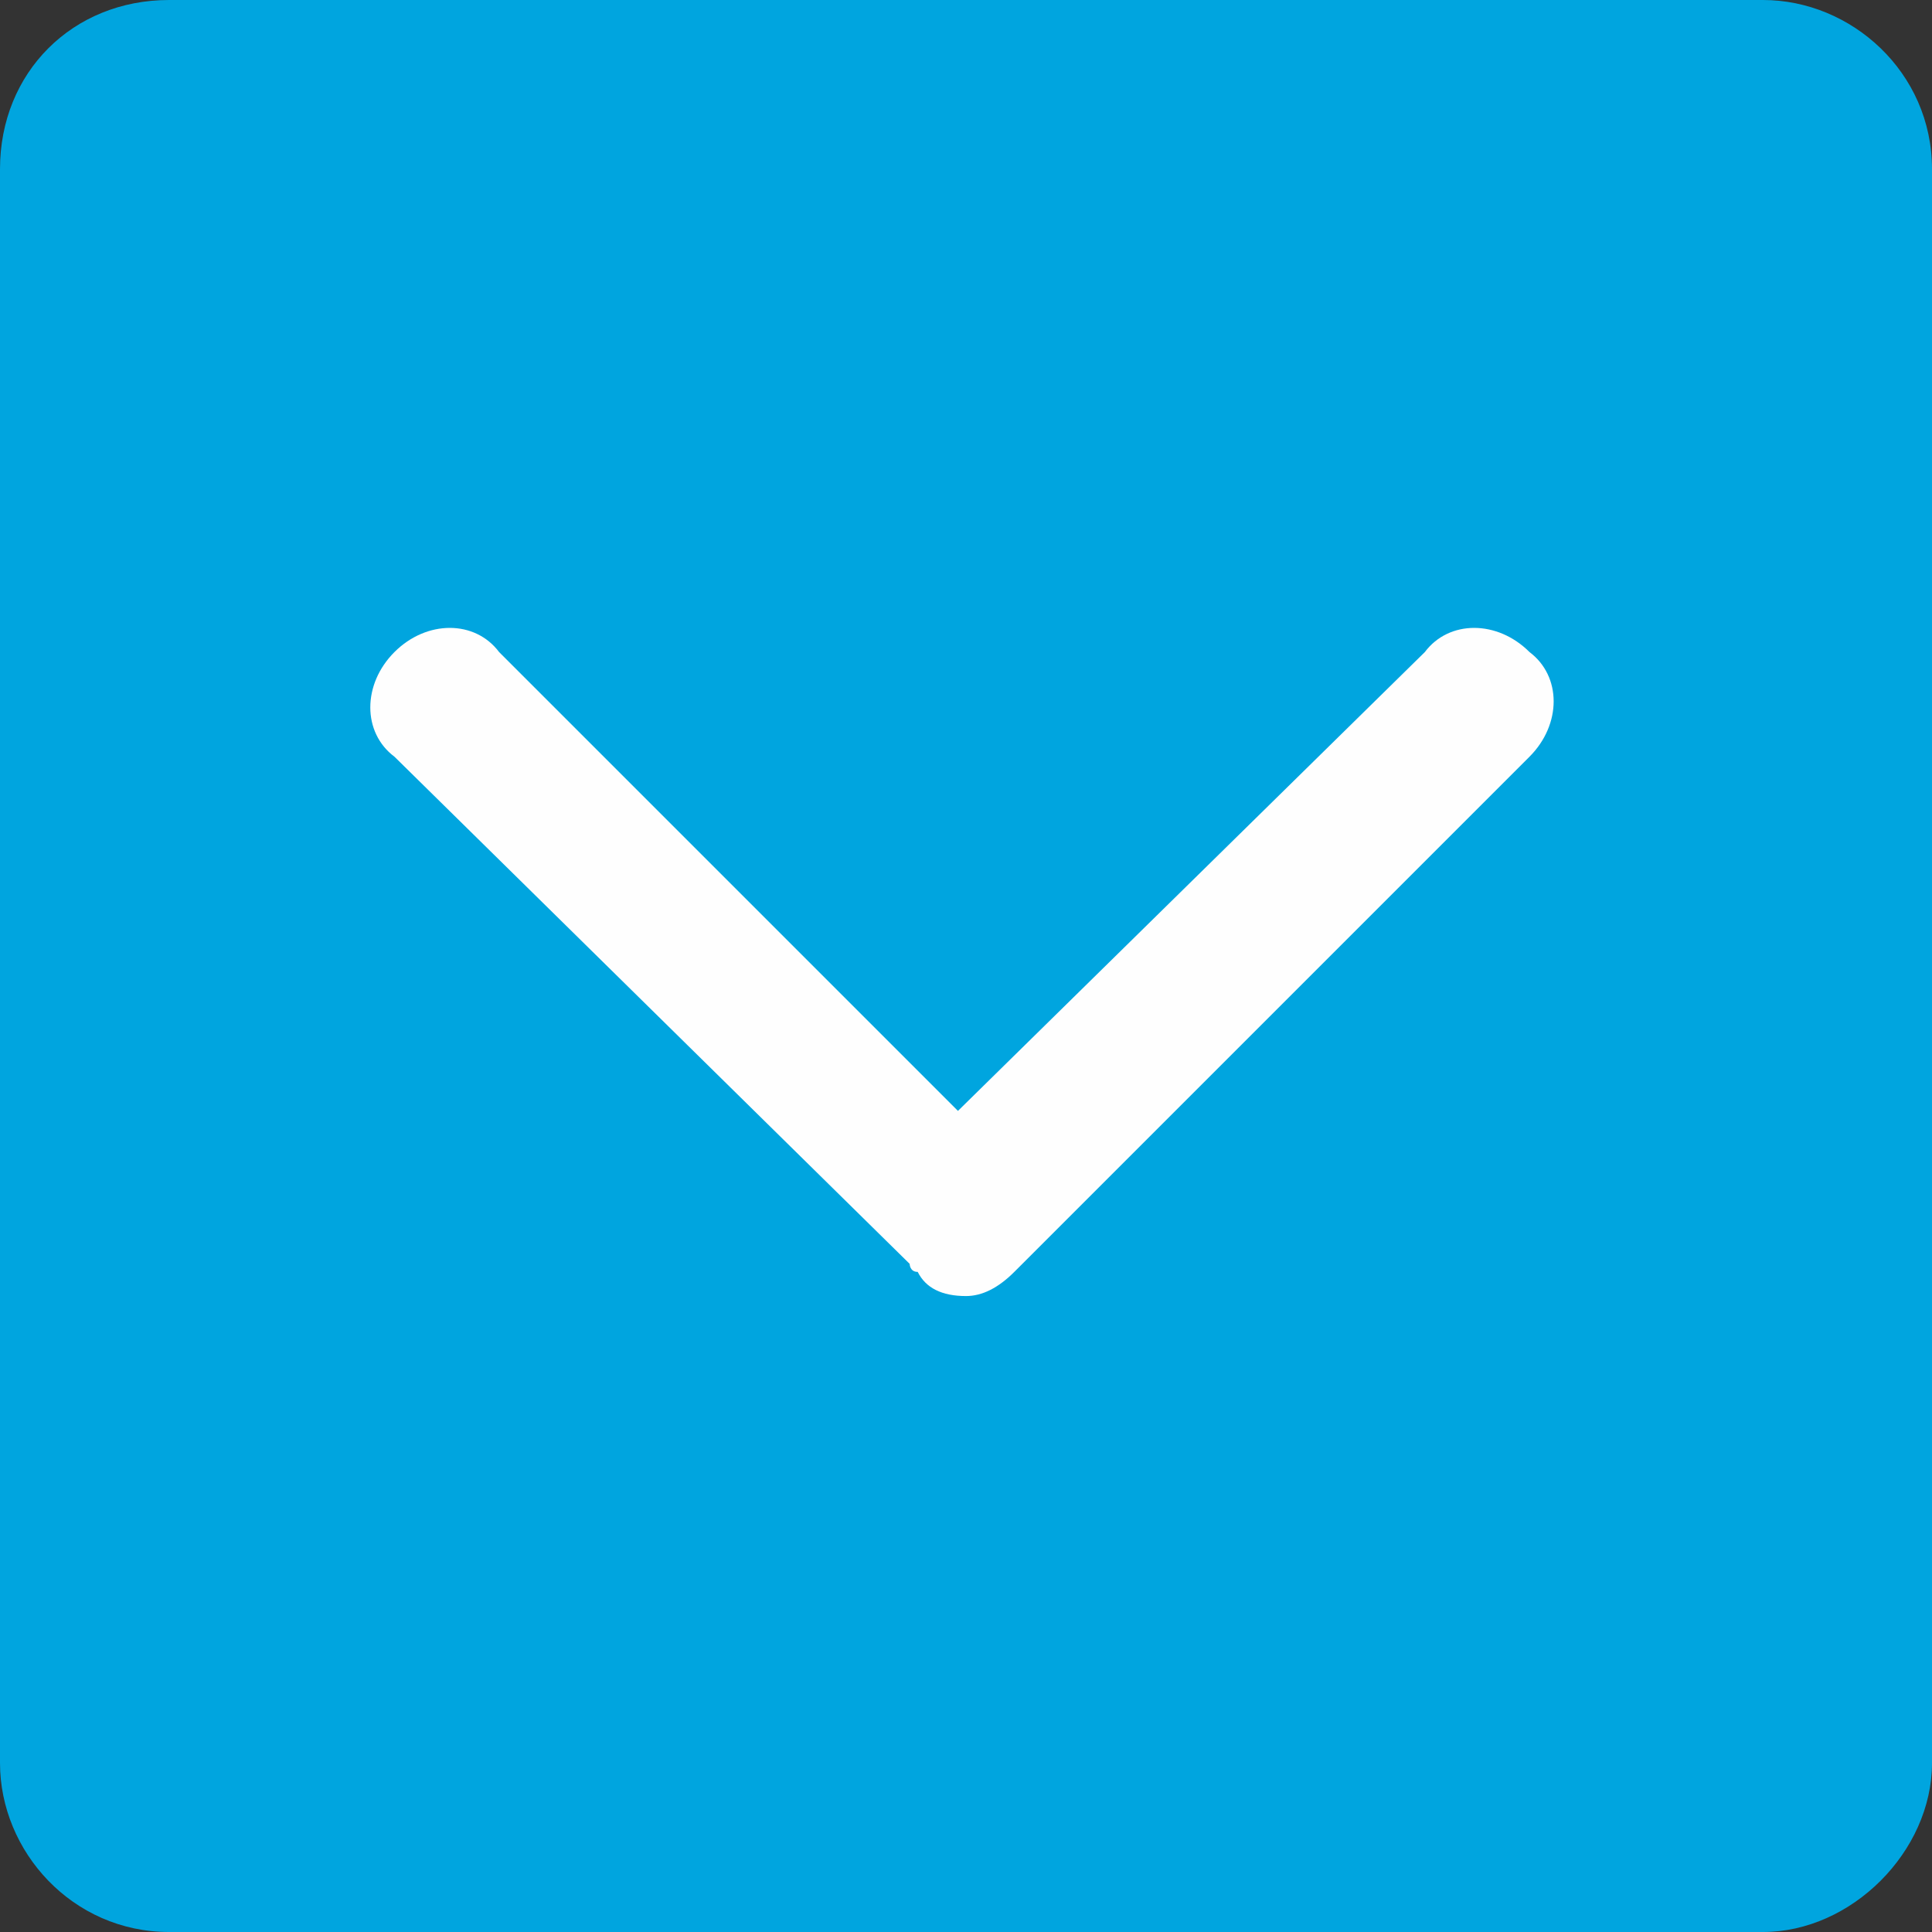
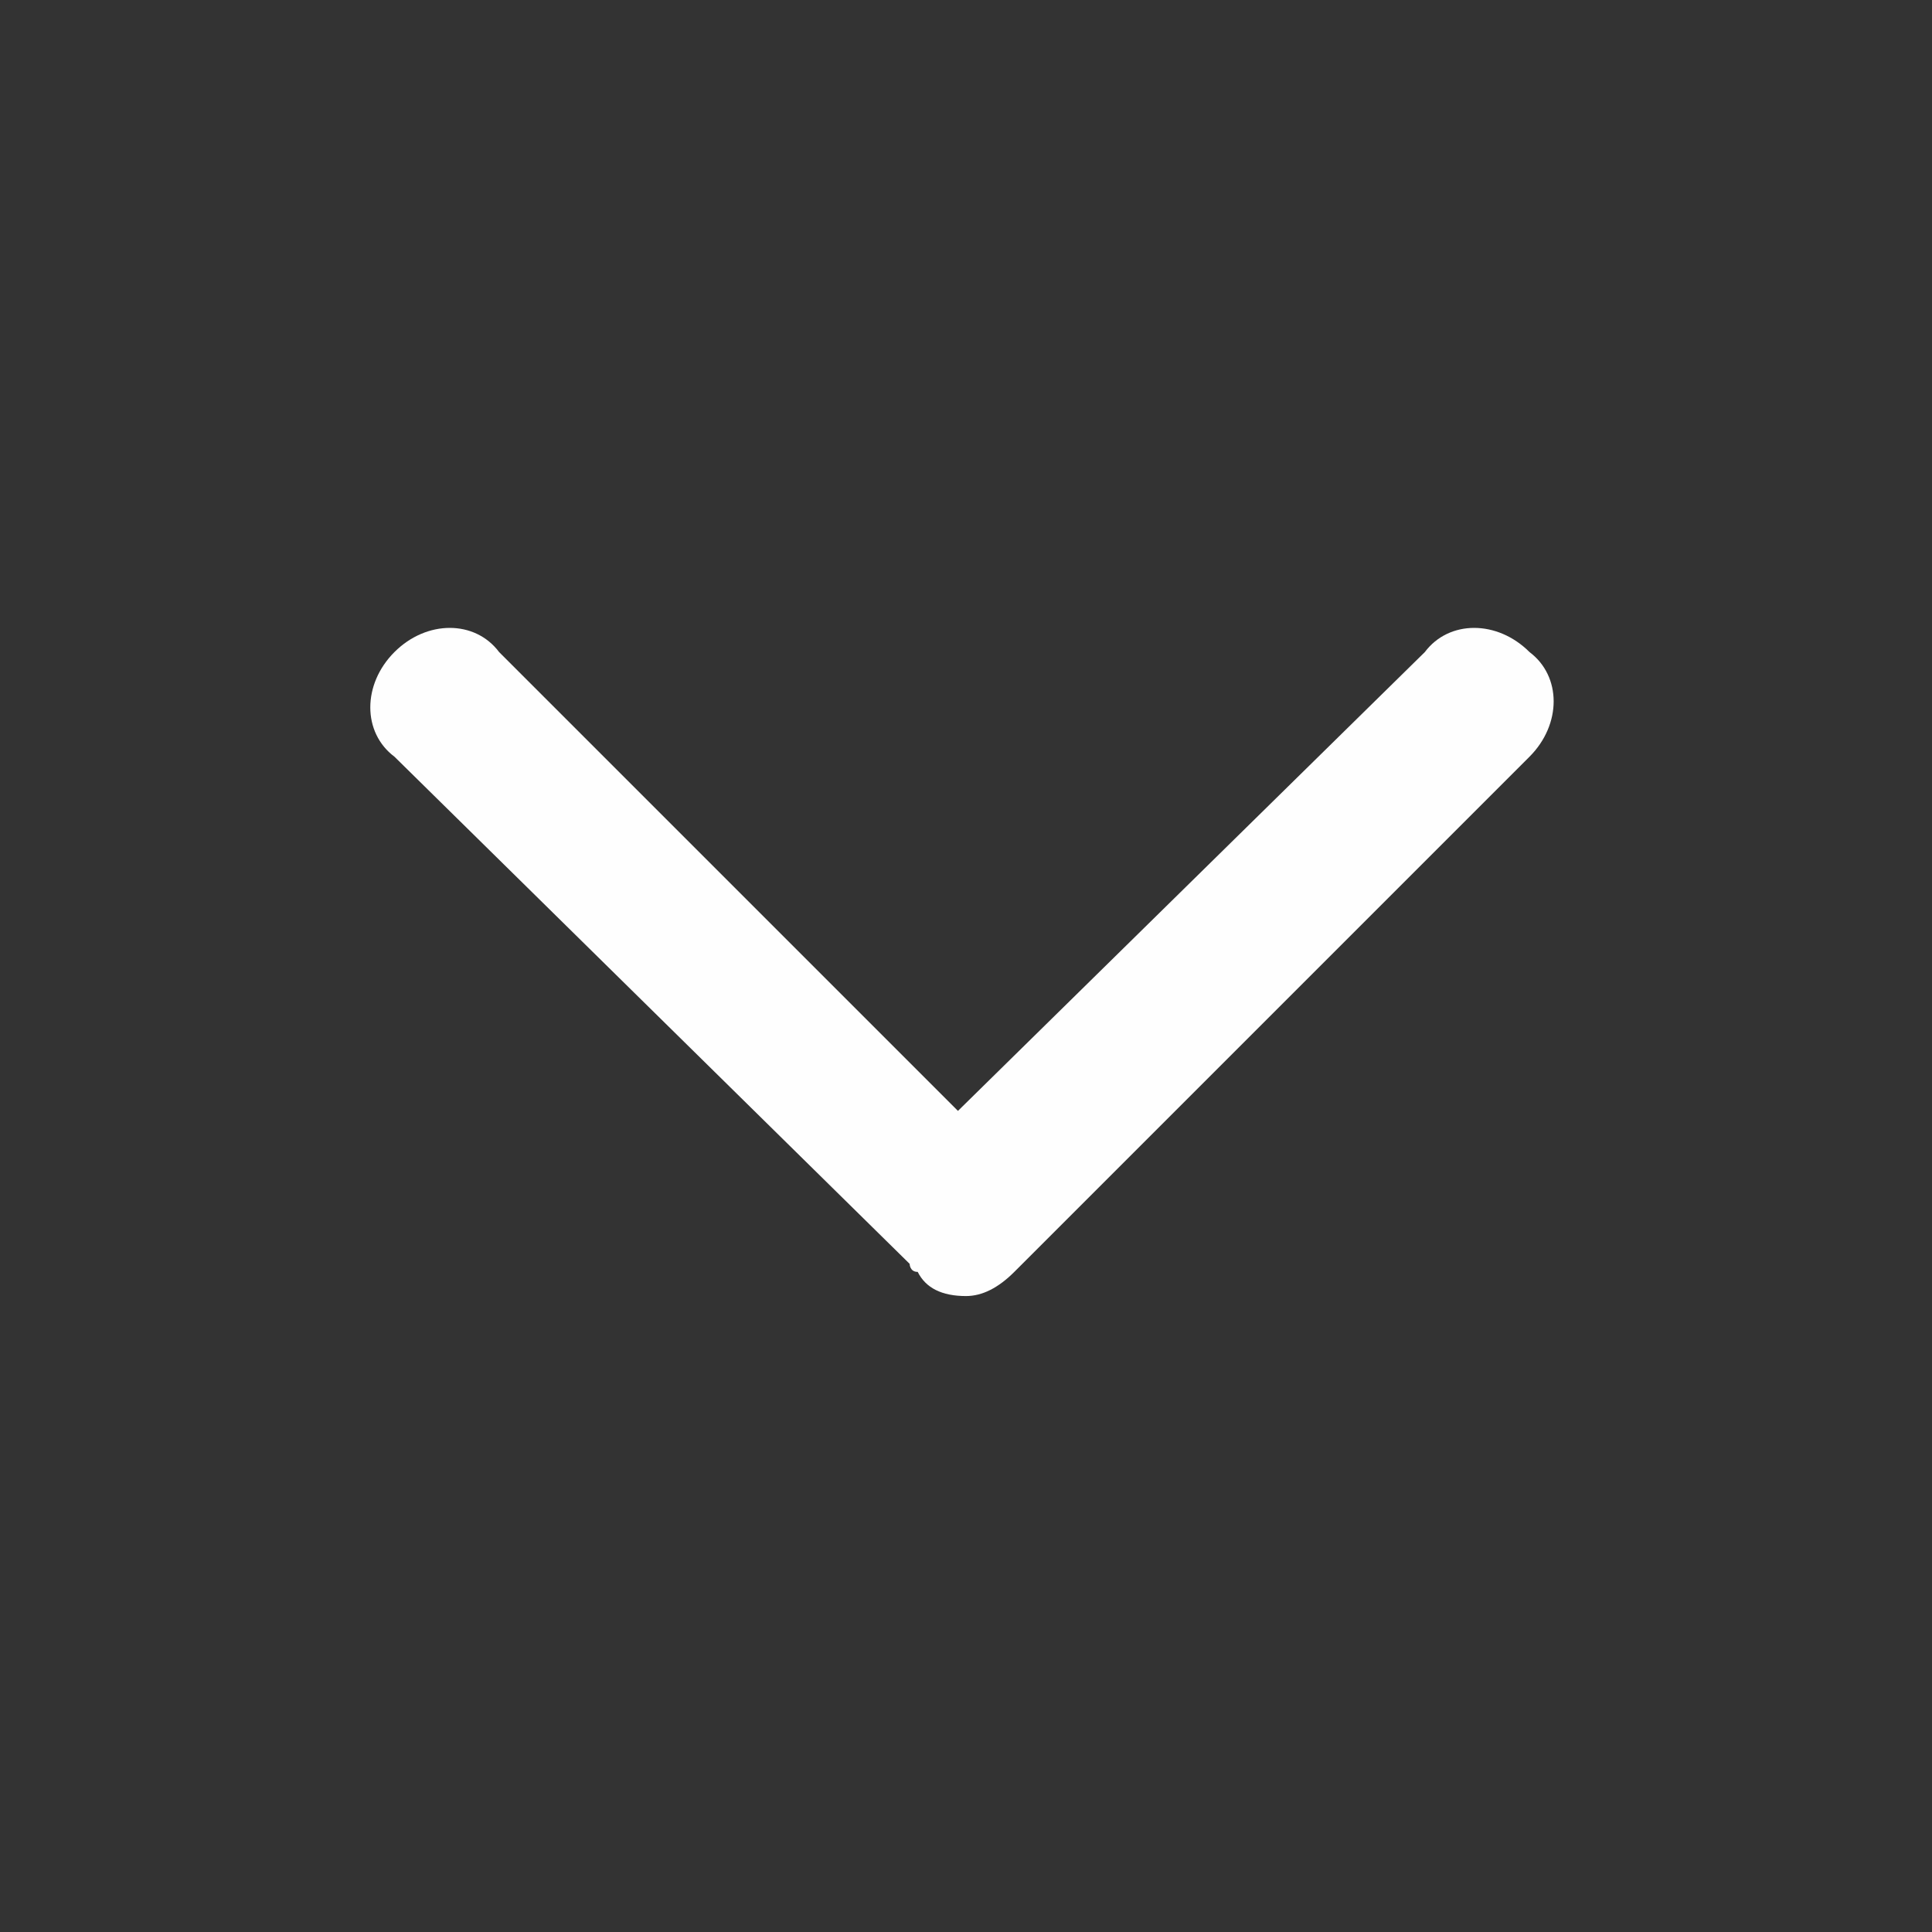
<svg xmlns="http://www.w3.org/2000/svg" version="1.1" id="Layer_1" x="0px" y="0px" width="24px" height="24px" viewBox="0 0 24 24" enable-background="new 0 0 24 24" xml:space="preserve">
  <rect x="0" y="0" width="24" height="24" fill="#333333" stroke="none" />
  <g>
-     <path fill-rule="evenodd" clip-rule="evenodd" fill="#00A5DF" d="M2.1,0h19.8c1.1,0,2.1,0.9,2.1,2.1v19.8c0,1.1-1,2.1-2.1,2.1H2.1   C0.9,24,0,23,0,21.9V2.1C0,0.9,0.9,0,2.1,0L2.1,0z" />
    <path fill-rule="evenodd" clip-rule="evenodd" fill="#FEFEFE" d="M4.9,8.1L4.9,8.1c0.4-0.4,1-0.4,1.3,0l5.7,5.7l5.8-5.7   c0.3-0.4,0.9-0.4,1.3,0l0,0c0.4,0.3,0.4,0.9,0,1.3l-6.3,6.3c0,0-0.1,0.1-0.1,0.1l0,0c-0.2,0.2-0.4,0.3-0.6,0.3l0,0h0l0,0   c-0.3,0-0.5-0.1-0.6-0.3l0,0c-0.1,0-0.1-0.1-0.1-0.1L4.9,9.4C4.5,9.1,4.5,8.5,4.9,8.1L4.9,8.1z" />
  </g>
</svg>